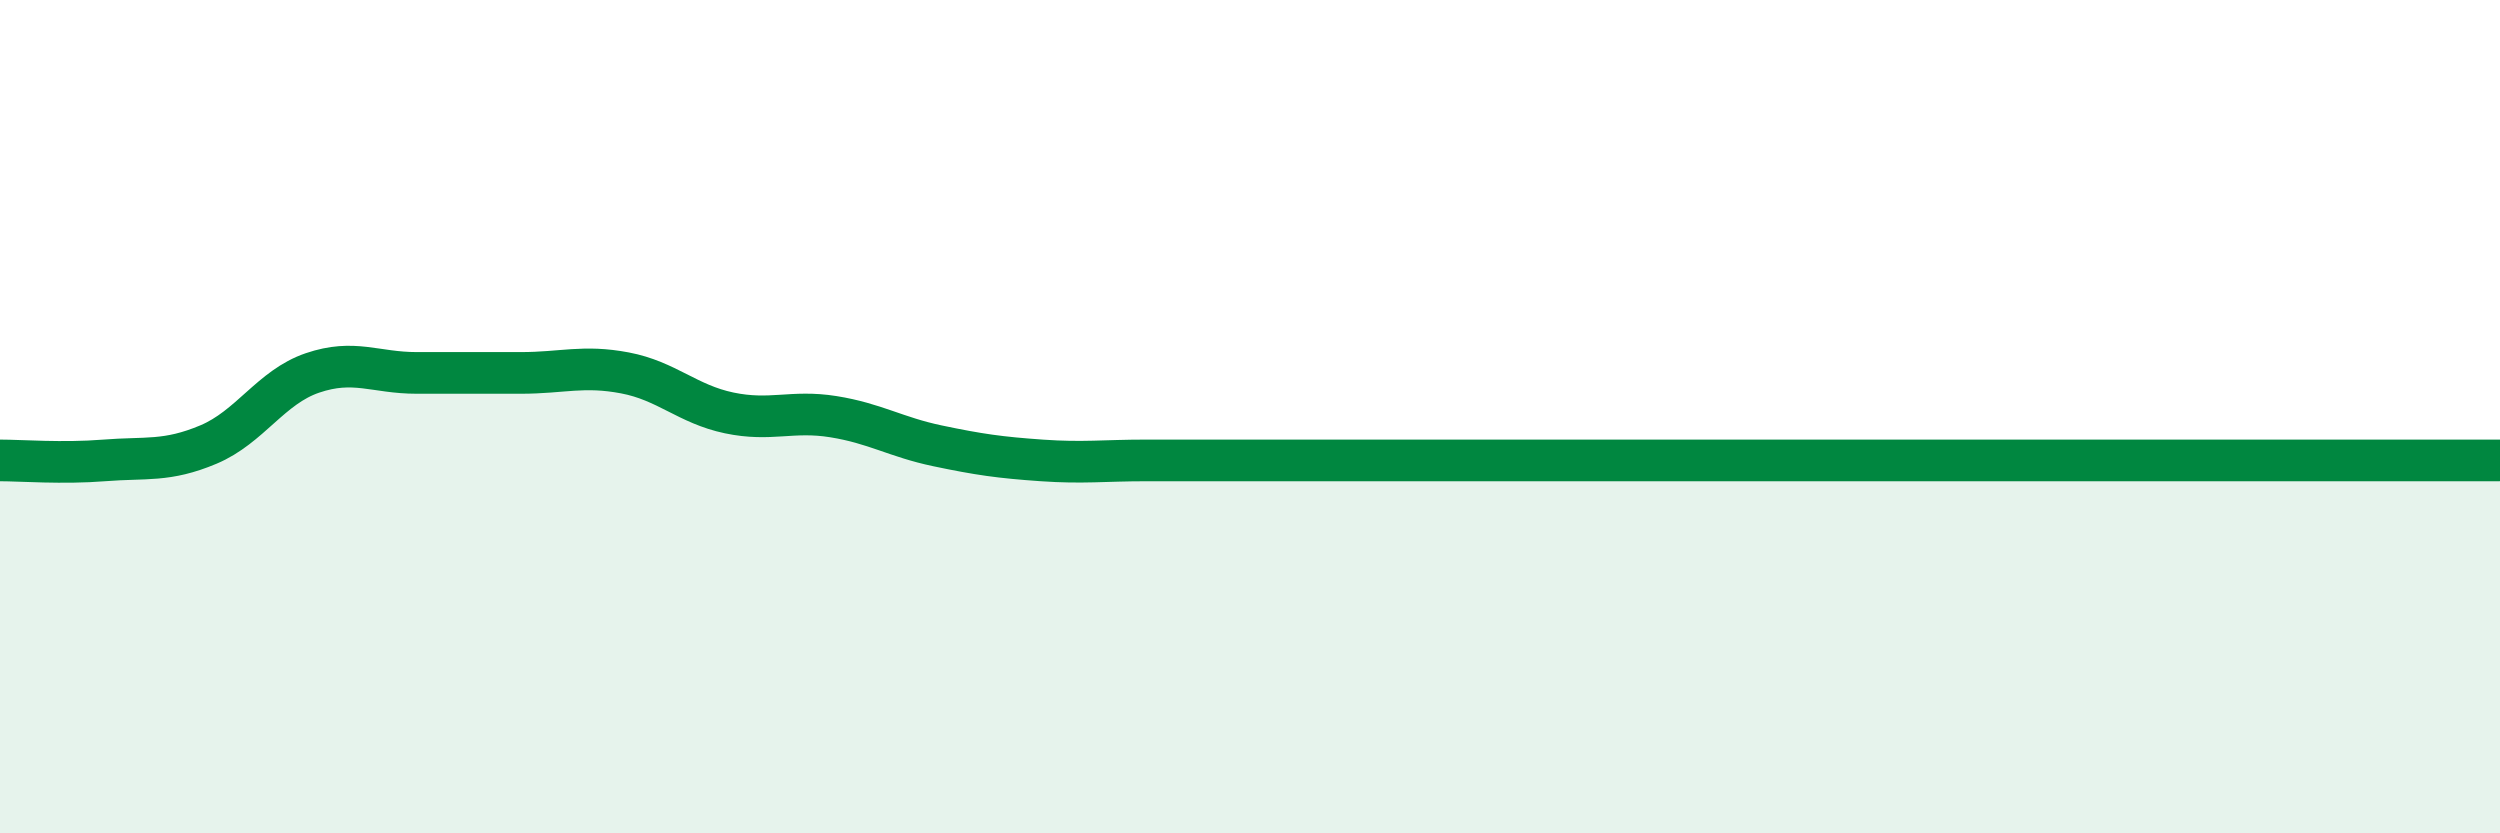
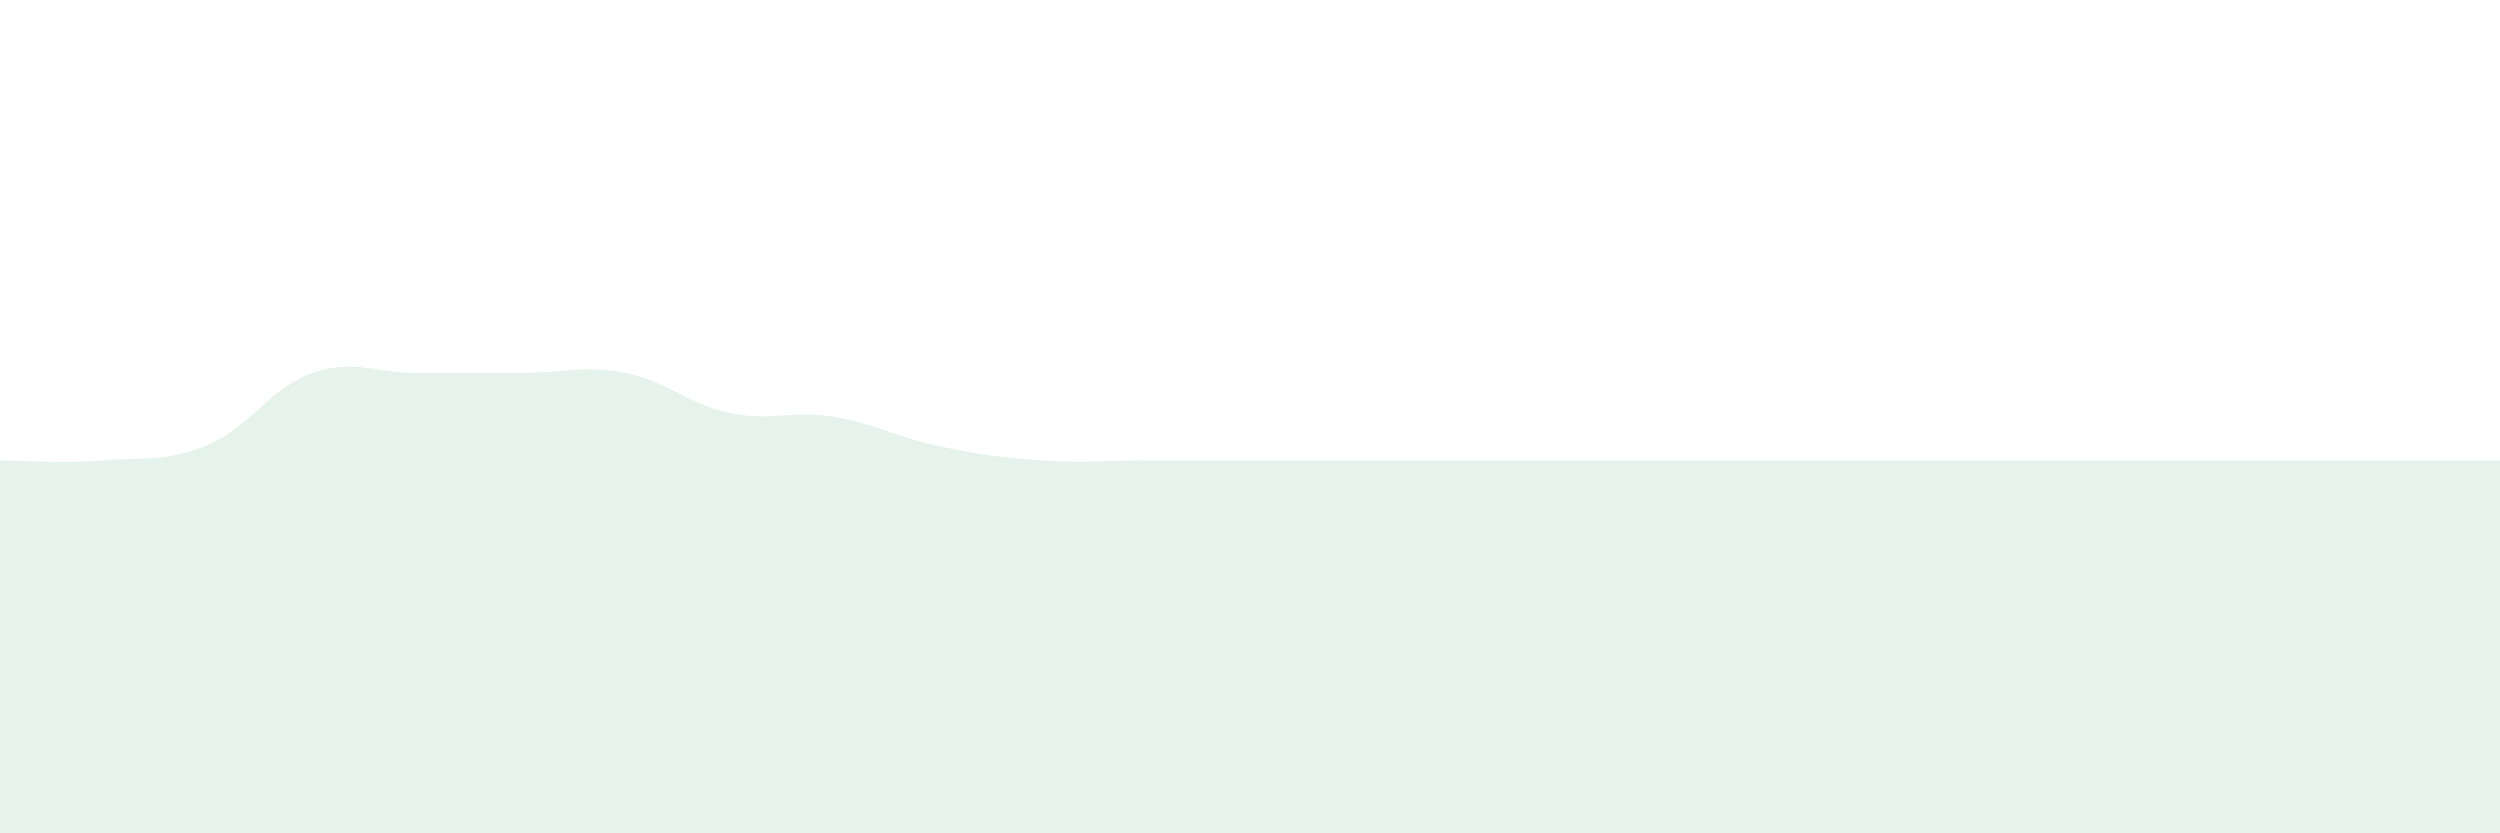
<svg xmlns="http://www.w3.org/2000/svg" width="60" height="20" viewBox="0 0 60 20">
  <path d="M 0,11.05 C 0.5,11.05 1.5,11.13 2.5,11.05 C 3.5,10.97 4,11.09 5,10.67 C 6,10.25 6.5,9.29 7.5,8.95 C 8.5,8.61 9,8.95 10,8.95 C 11,8.95 11.5,8.95 12.5,8.95 C 13.5,8.95 14,8.76 15,8.95 C 16,9.14 16.5,9.7 17.5,9.91 C 18.5,10.12 19,9.84 20,10 C 21,10.16 21.5,10.49 22.5,10.7 C 23.5,10.91 24,10.98 25,11.05 C 26,11.12 26.5,11.05 27.5,11.05 C 28.5,11.05 29,11.05 30,11.05 C 31,11.05 31.5,11.05 32.5,11.05 C 33.5,11.05 34,11.05 35,11.05 C 36,11.05 36.5,11.05 37.5,11.05 C 38.5,11.05 39,11.05 40,11.05 C 41,11.05 41.5,11.05 42.5,11.05 C 43.5,11.05 44,11.05 45,11.05 C 46,11.05 46.5,11.05 47.5,11.05 C 48.5,11.05 49,11.05 50,11.05 C 51,11.05 51.5,11.05 52.5,11.05 C 53.5,11.05 54,11.05 55,11.05 C 56,11.05 56.5,11.05 57.5,11.05 C 58.5,11.05 59.5,11.05 60,11.05L60 20L0 20Z" fill="#008740" opacity="0.1" stroke-linecap="round" stroke-linejoin="round" />
-   <path d="M 0,11.05 C 0.5,11.05 1.5,11.13 2.5,11.05 C 3.5,10.97 4,11.09 5,10.67 C 6,10.25 6.5,9.29 7.5,8.95 C 8.5,8.61 9,8.95 10,8.95 C 11,8.95 11.5,8.95 12.5,8.95 C 13.5,8.95 14,8.76 15,8.95 C 16,9.14 16.5,9.7 17.5,9.91 C 18.5,10.12 19,9.84 20,10 C 21,10.16 21.5,10.49 22.5,10.7 C 23.5,10.91 24,10.98 25,11.05 C 26,11.12 26.5,11.05 27.5,11.05 C 28.5,11.05 29,11.05 30,11.05 C 31,11.05 31.5,11.05 32.5,11.05 C 33.5,11.05 34,11.05 35,11.05 C 36,11.05 36.5,11.05 37.5,11.05 C 38.5,11.05 39,11.05 40,11.05 C 41,11.05 41.5,11.05 42.5,11.05 C 43.5,11.05 44,11.05 45,11.05 C 46,11.05 46.5,11.05 47.5,11.05 C 48.5,11.05 49,11.05 50,11.05 C 51,11.05 51.5,11.05 52.5,11.05 C 53.5,11.05 54,11.05 55,11.05 C 56,11.05 56.5,11.05 57.5,11.05 C 58.5,11.05 59.5,11.05 60,11.05" stroke="#008740" stroke-width="1" fill="none" stroke-linecap="round" stroke-linejoin="round" />
</svg>